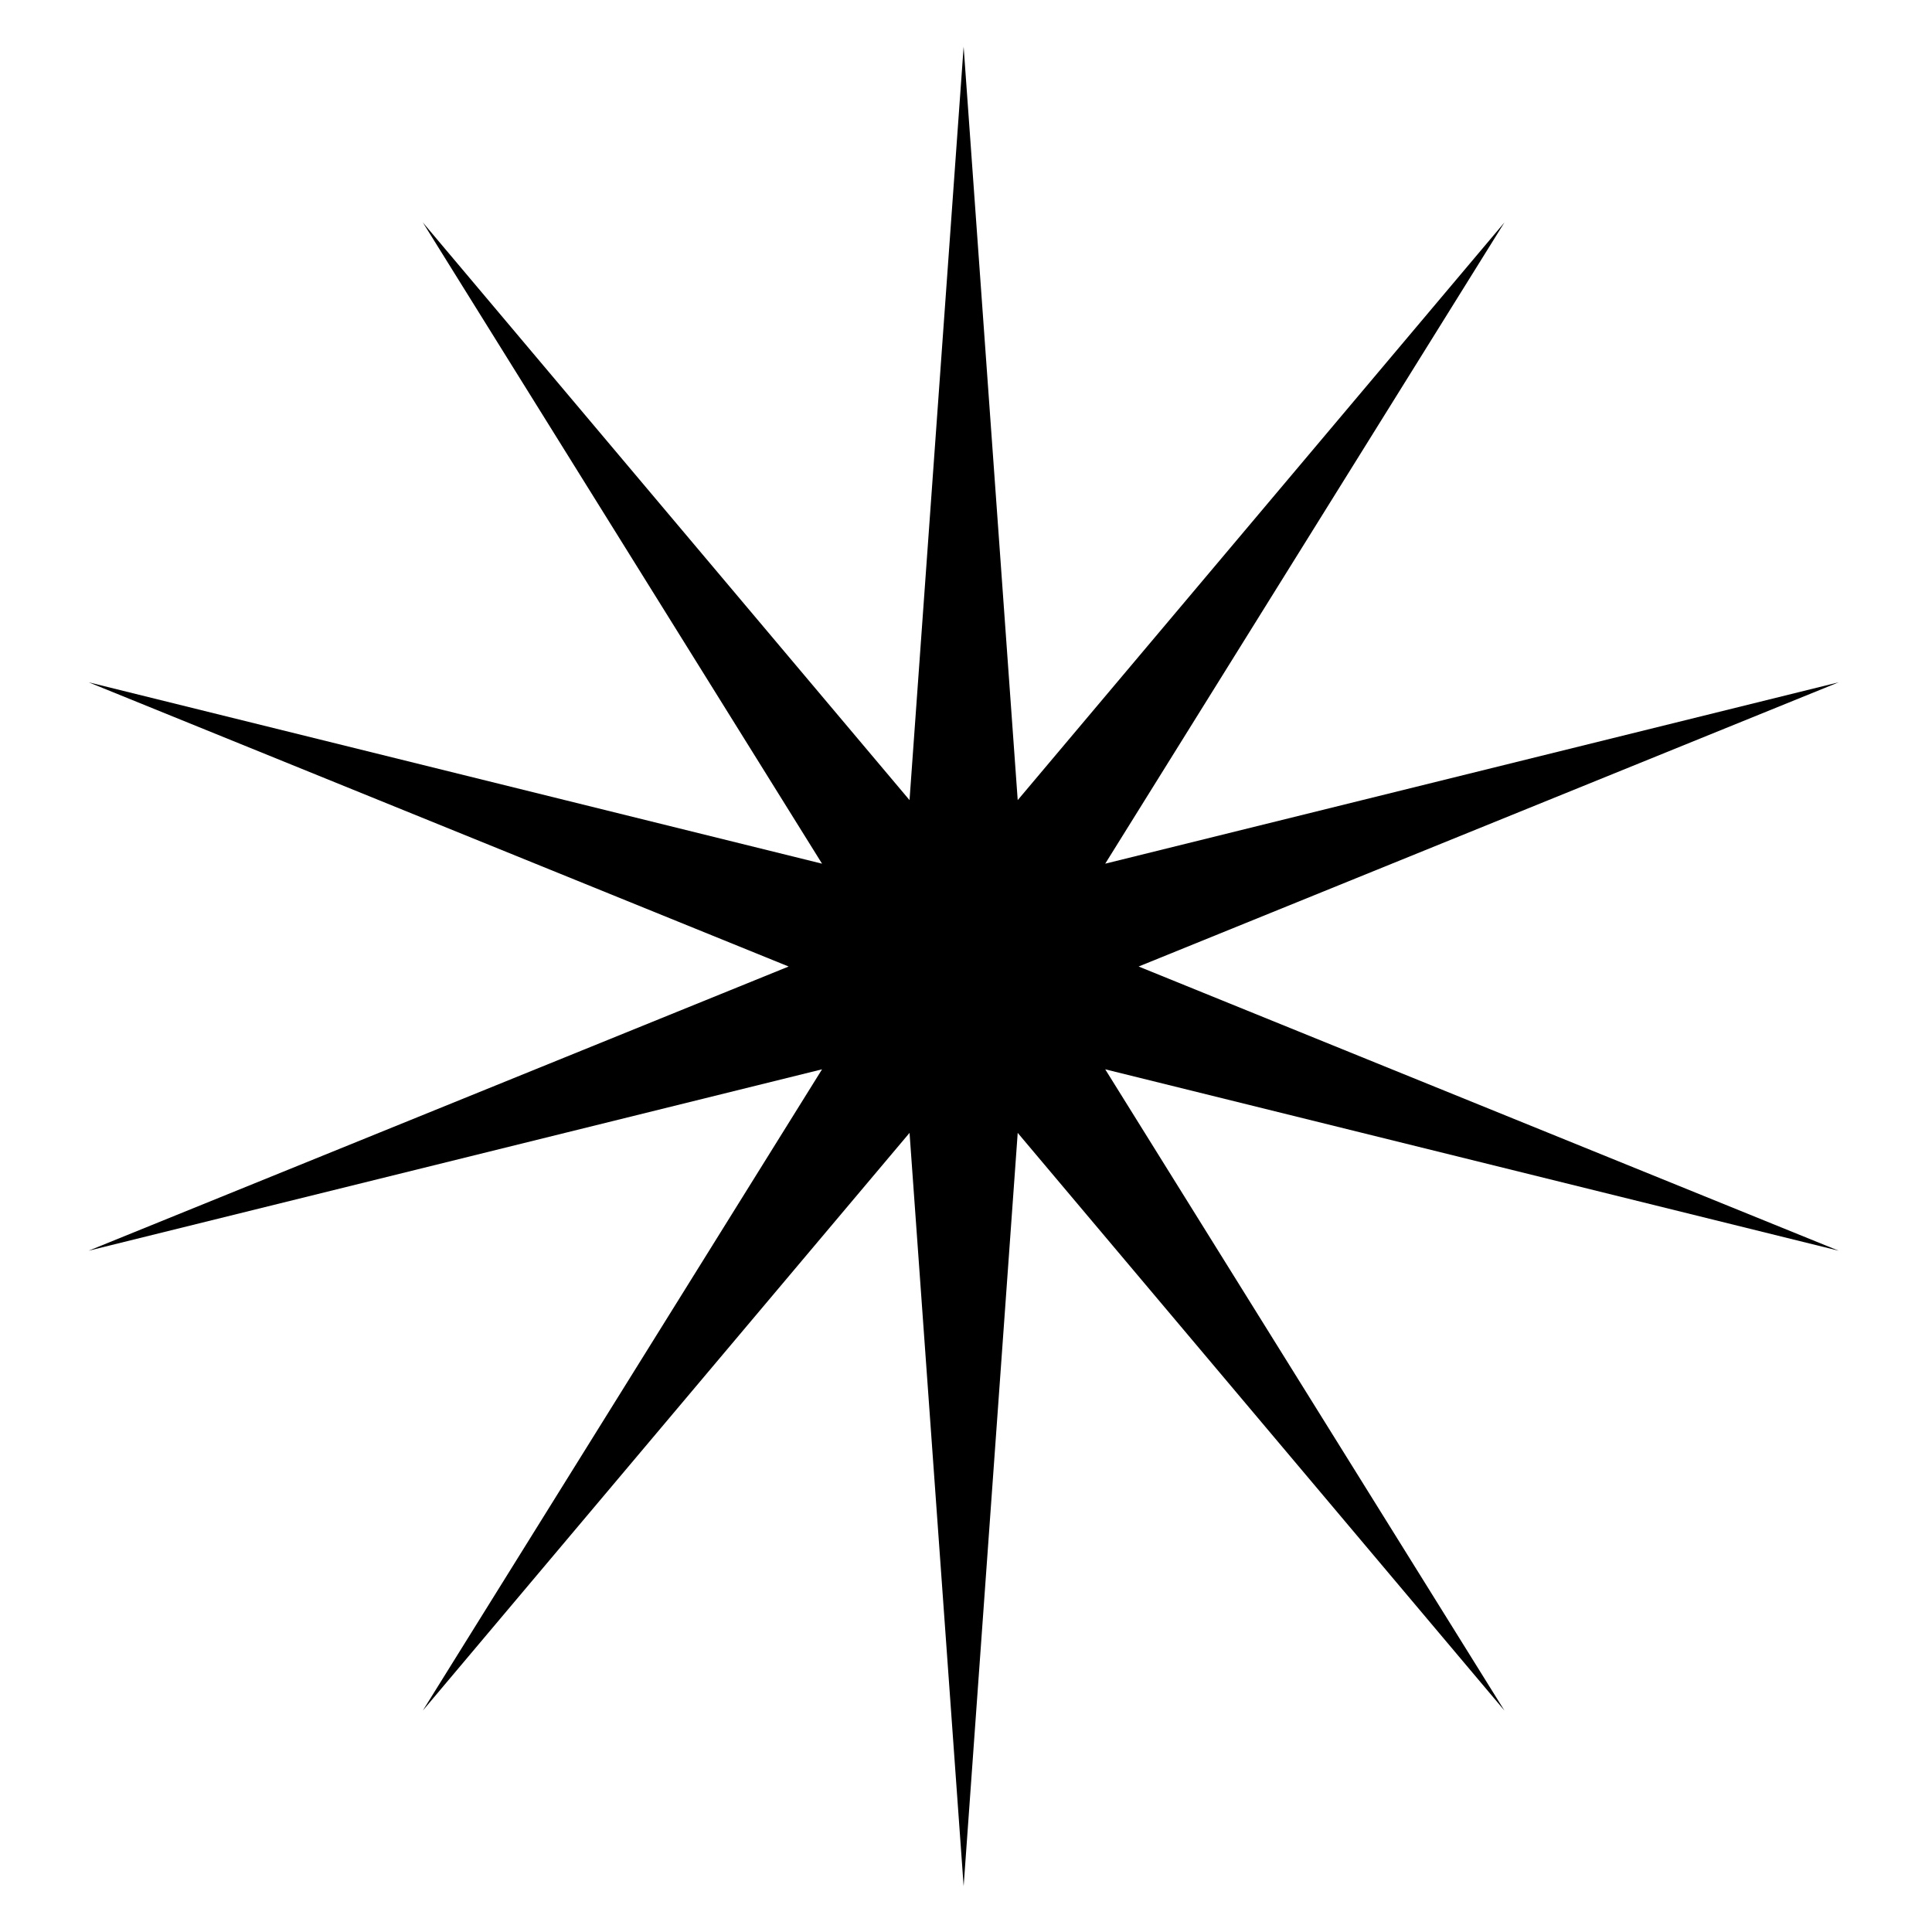
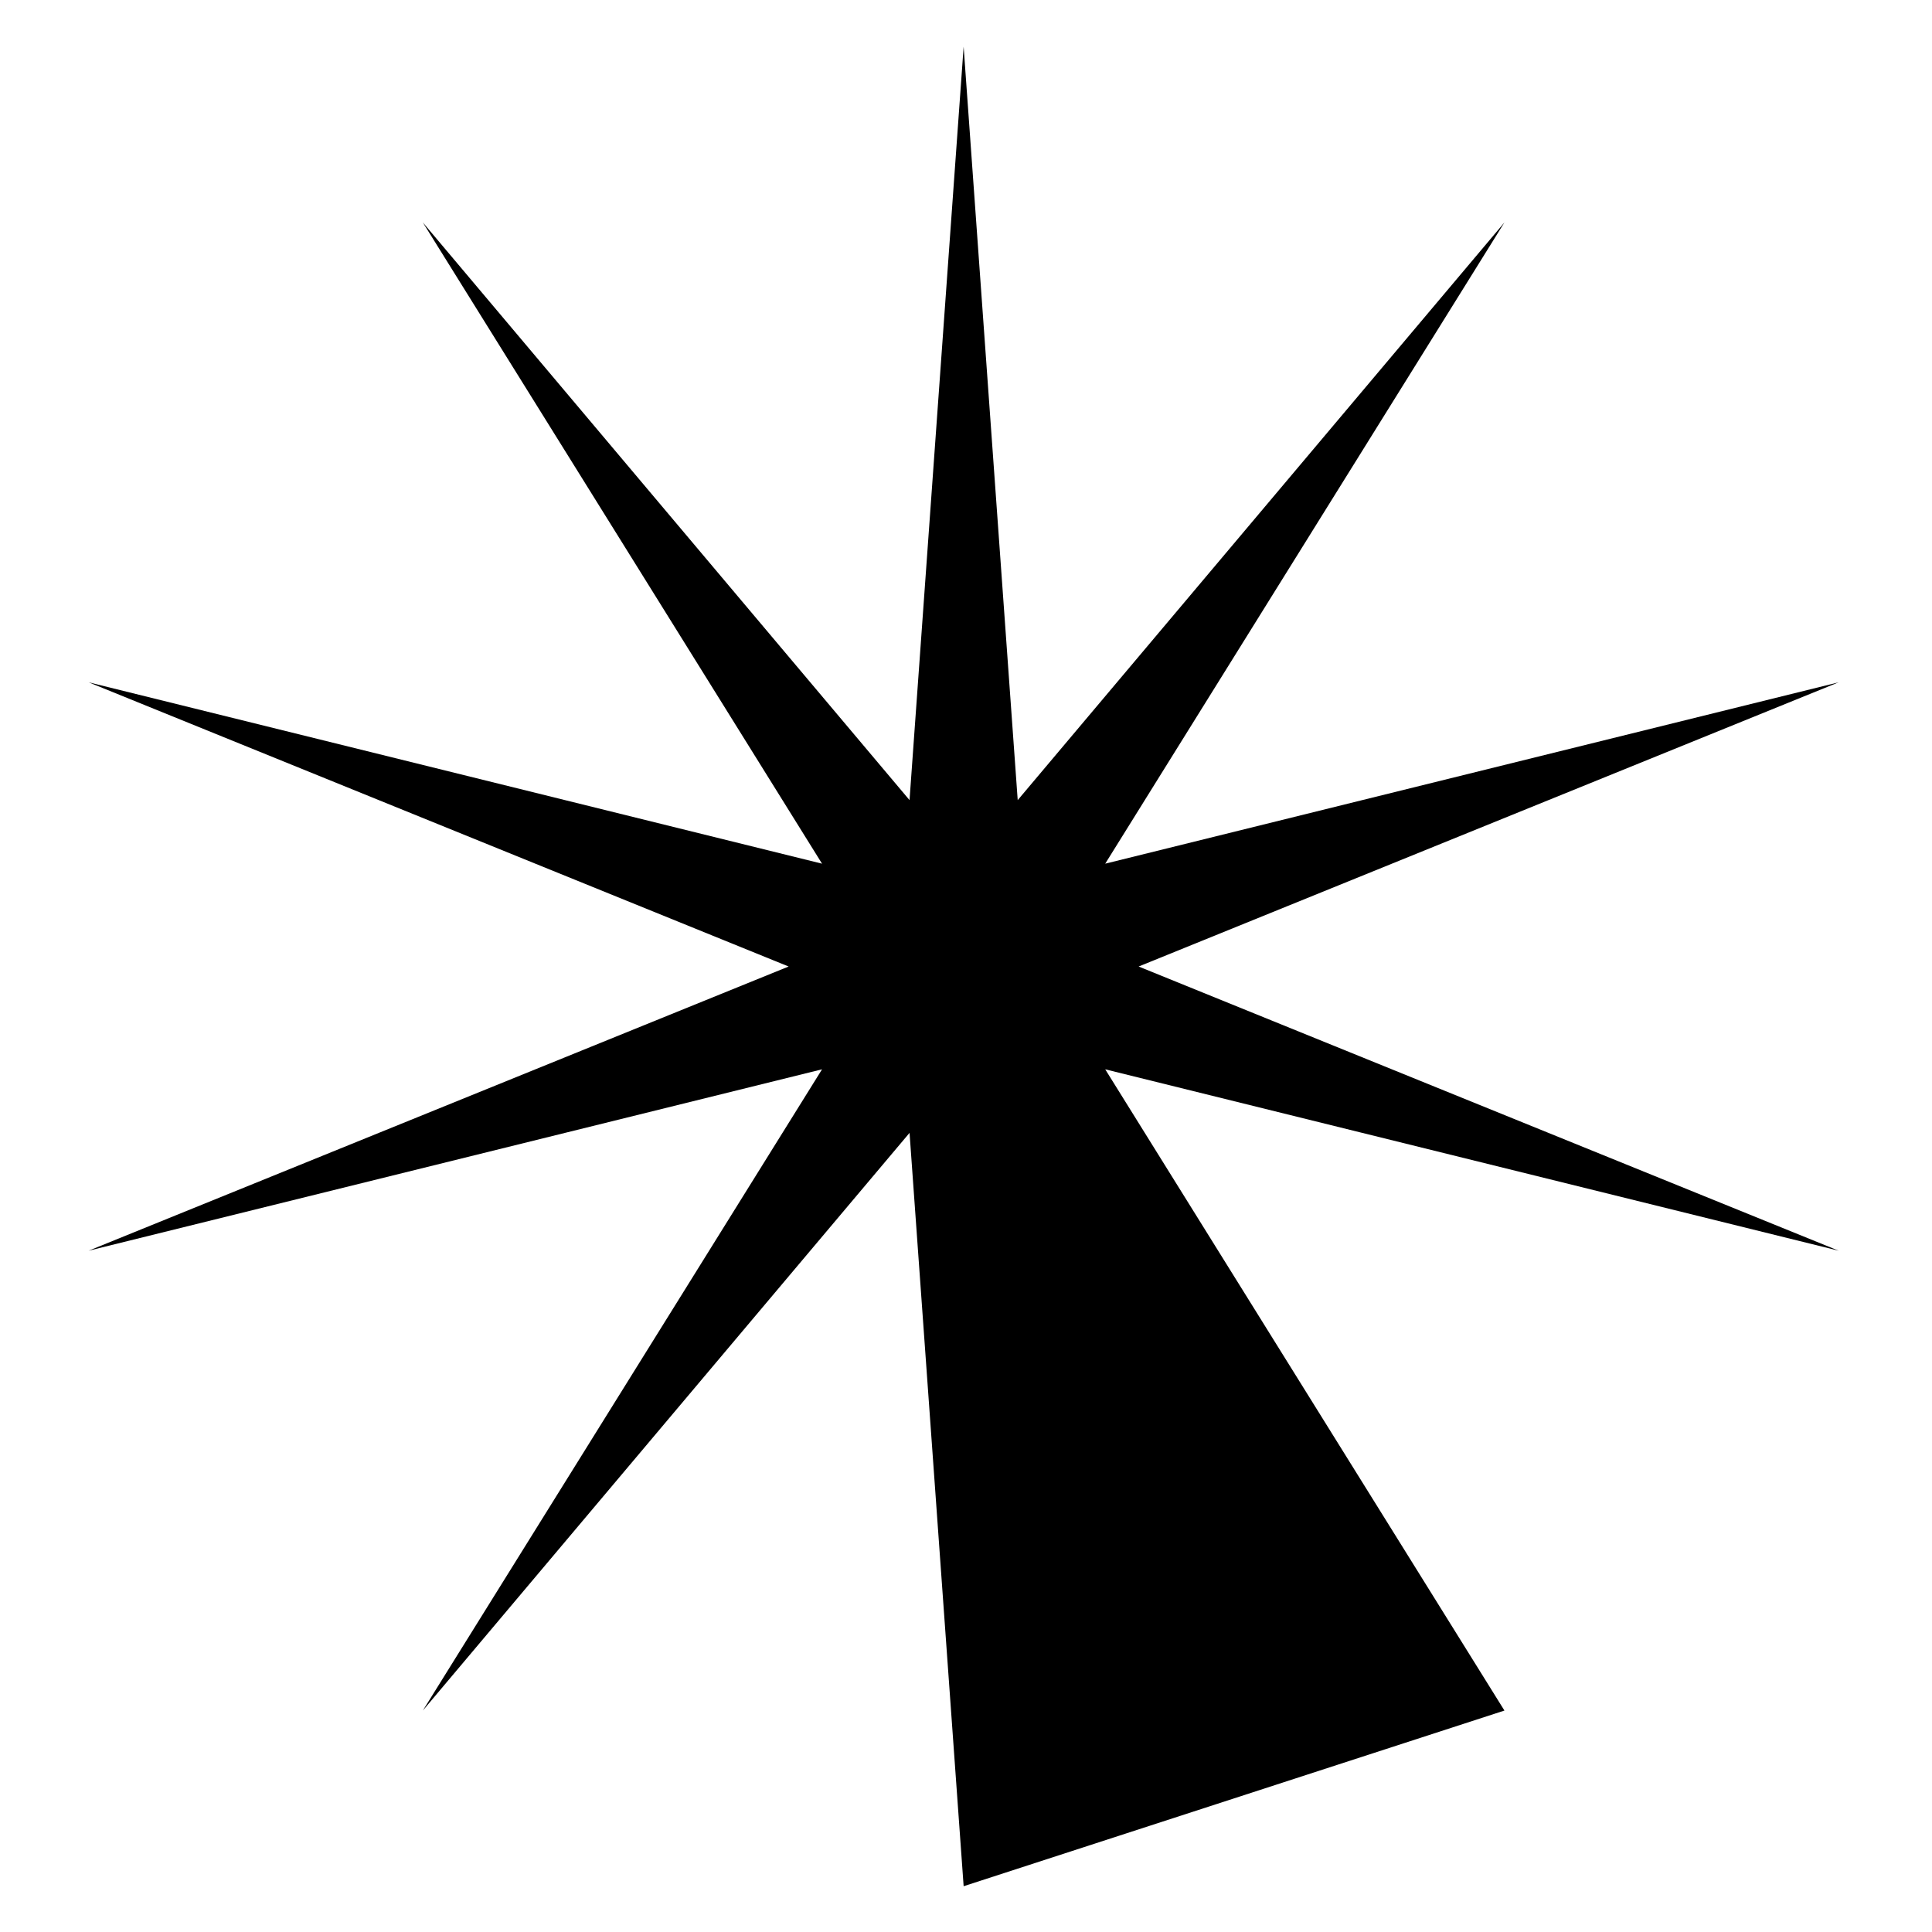
<svg xmlns="http://www.w3.org/2000/svg" width="500" height="500" viewBox="0 0 500 500">
  <defs>
    <style>
      .cls-1 {
        fill-rule: evenodd;
      }
    </style>
  </defs>
-   <path class="cls-1" d="M249.389,12.108l13.994,194.963,125.965-149.5L286.03,223.519l189.817-46.942-181.17,73.556,181.17,73.549L286.03,276.738,389.348,442.69l-125.965-149.5L249.389,488.151l-14-194.963L109.428,442.69,212.745,276.738,22.929,323.682,204.1,250.133,22.929,176.577l189.816,46.942L109.428,57.569l125.958,149.5,14-194.963h0Z" />
+   <path class="cls-1" d="M249.389,12.108l13.994,194.963,125.965-149.5L286.03,223.519l189.817-46.942-181.17,73.556,181.17,73.549L286.03,276.738,389.348,442.69L249.389,488.151l-14-194.963L109.428,442.69,212.745,276.738,22.929,323.682,204.1,250.133,22.929,176.577l189.816,46.942L109.428,57.569l125.958,149.5,14-194.963h0Z" />
</svg>